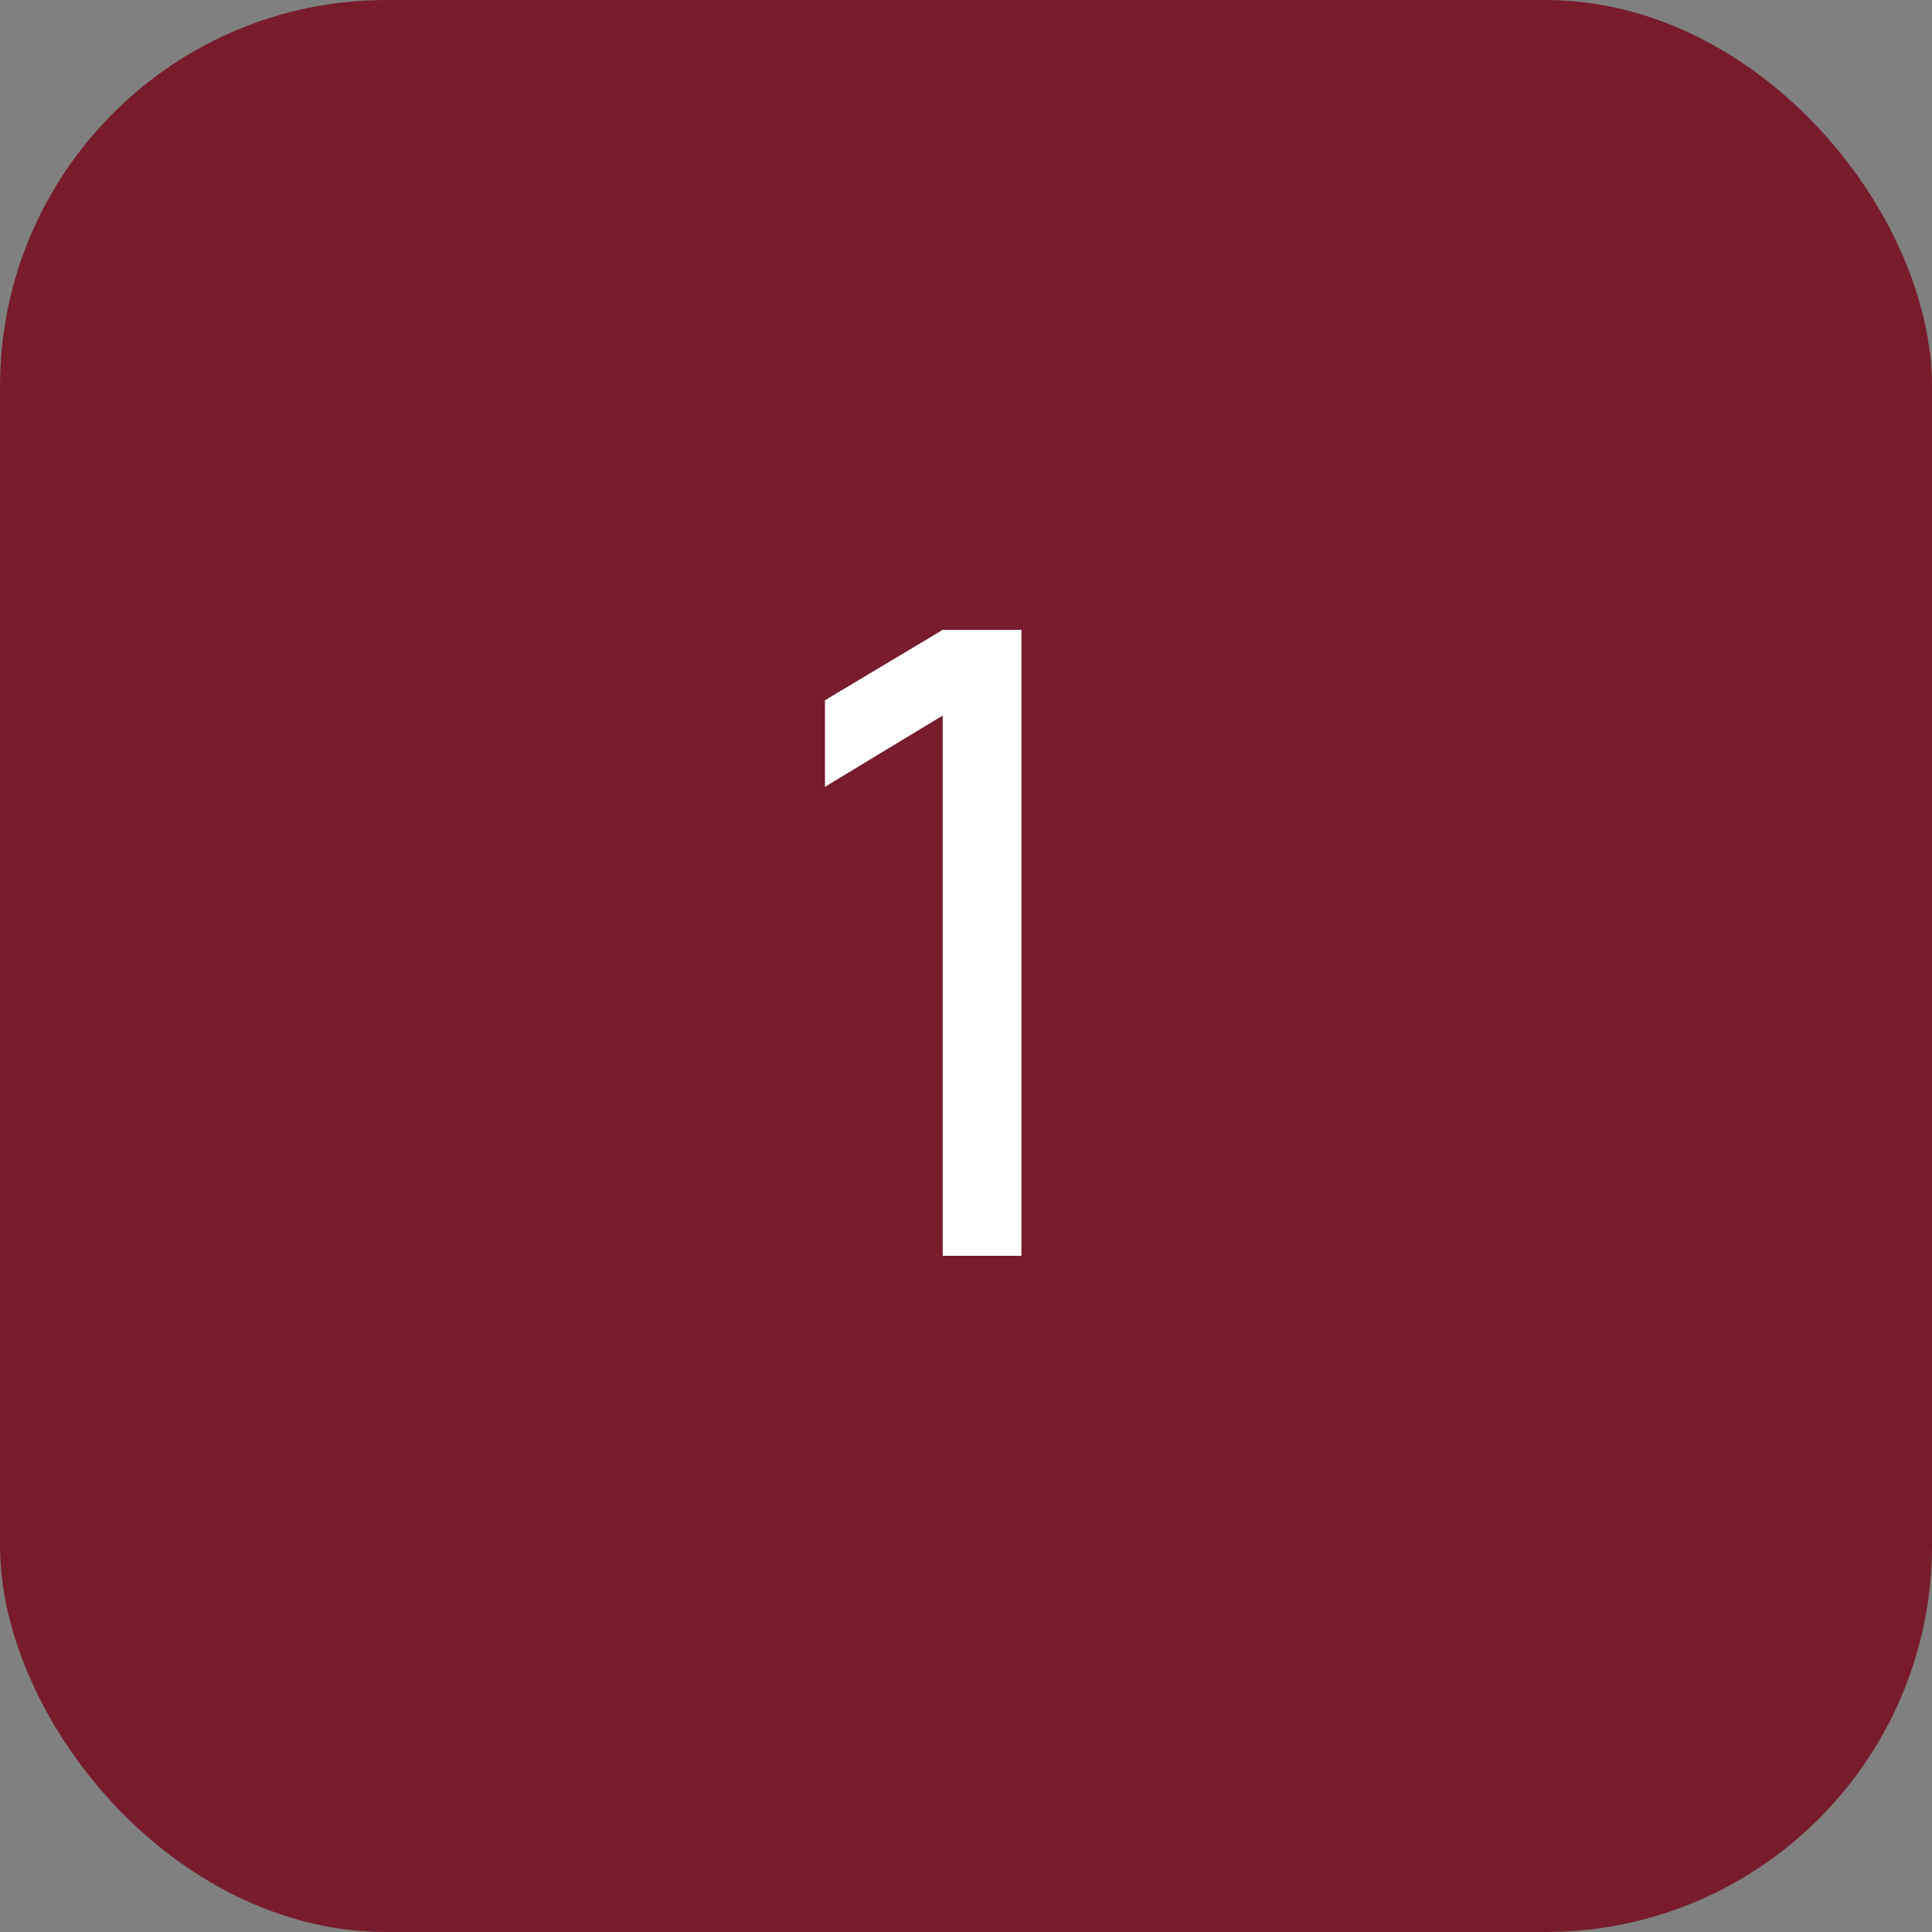
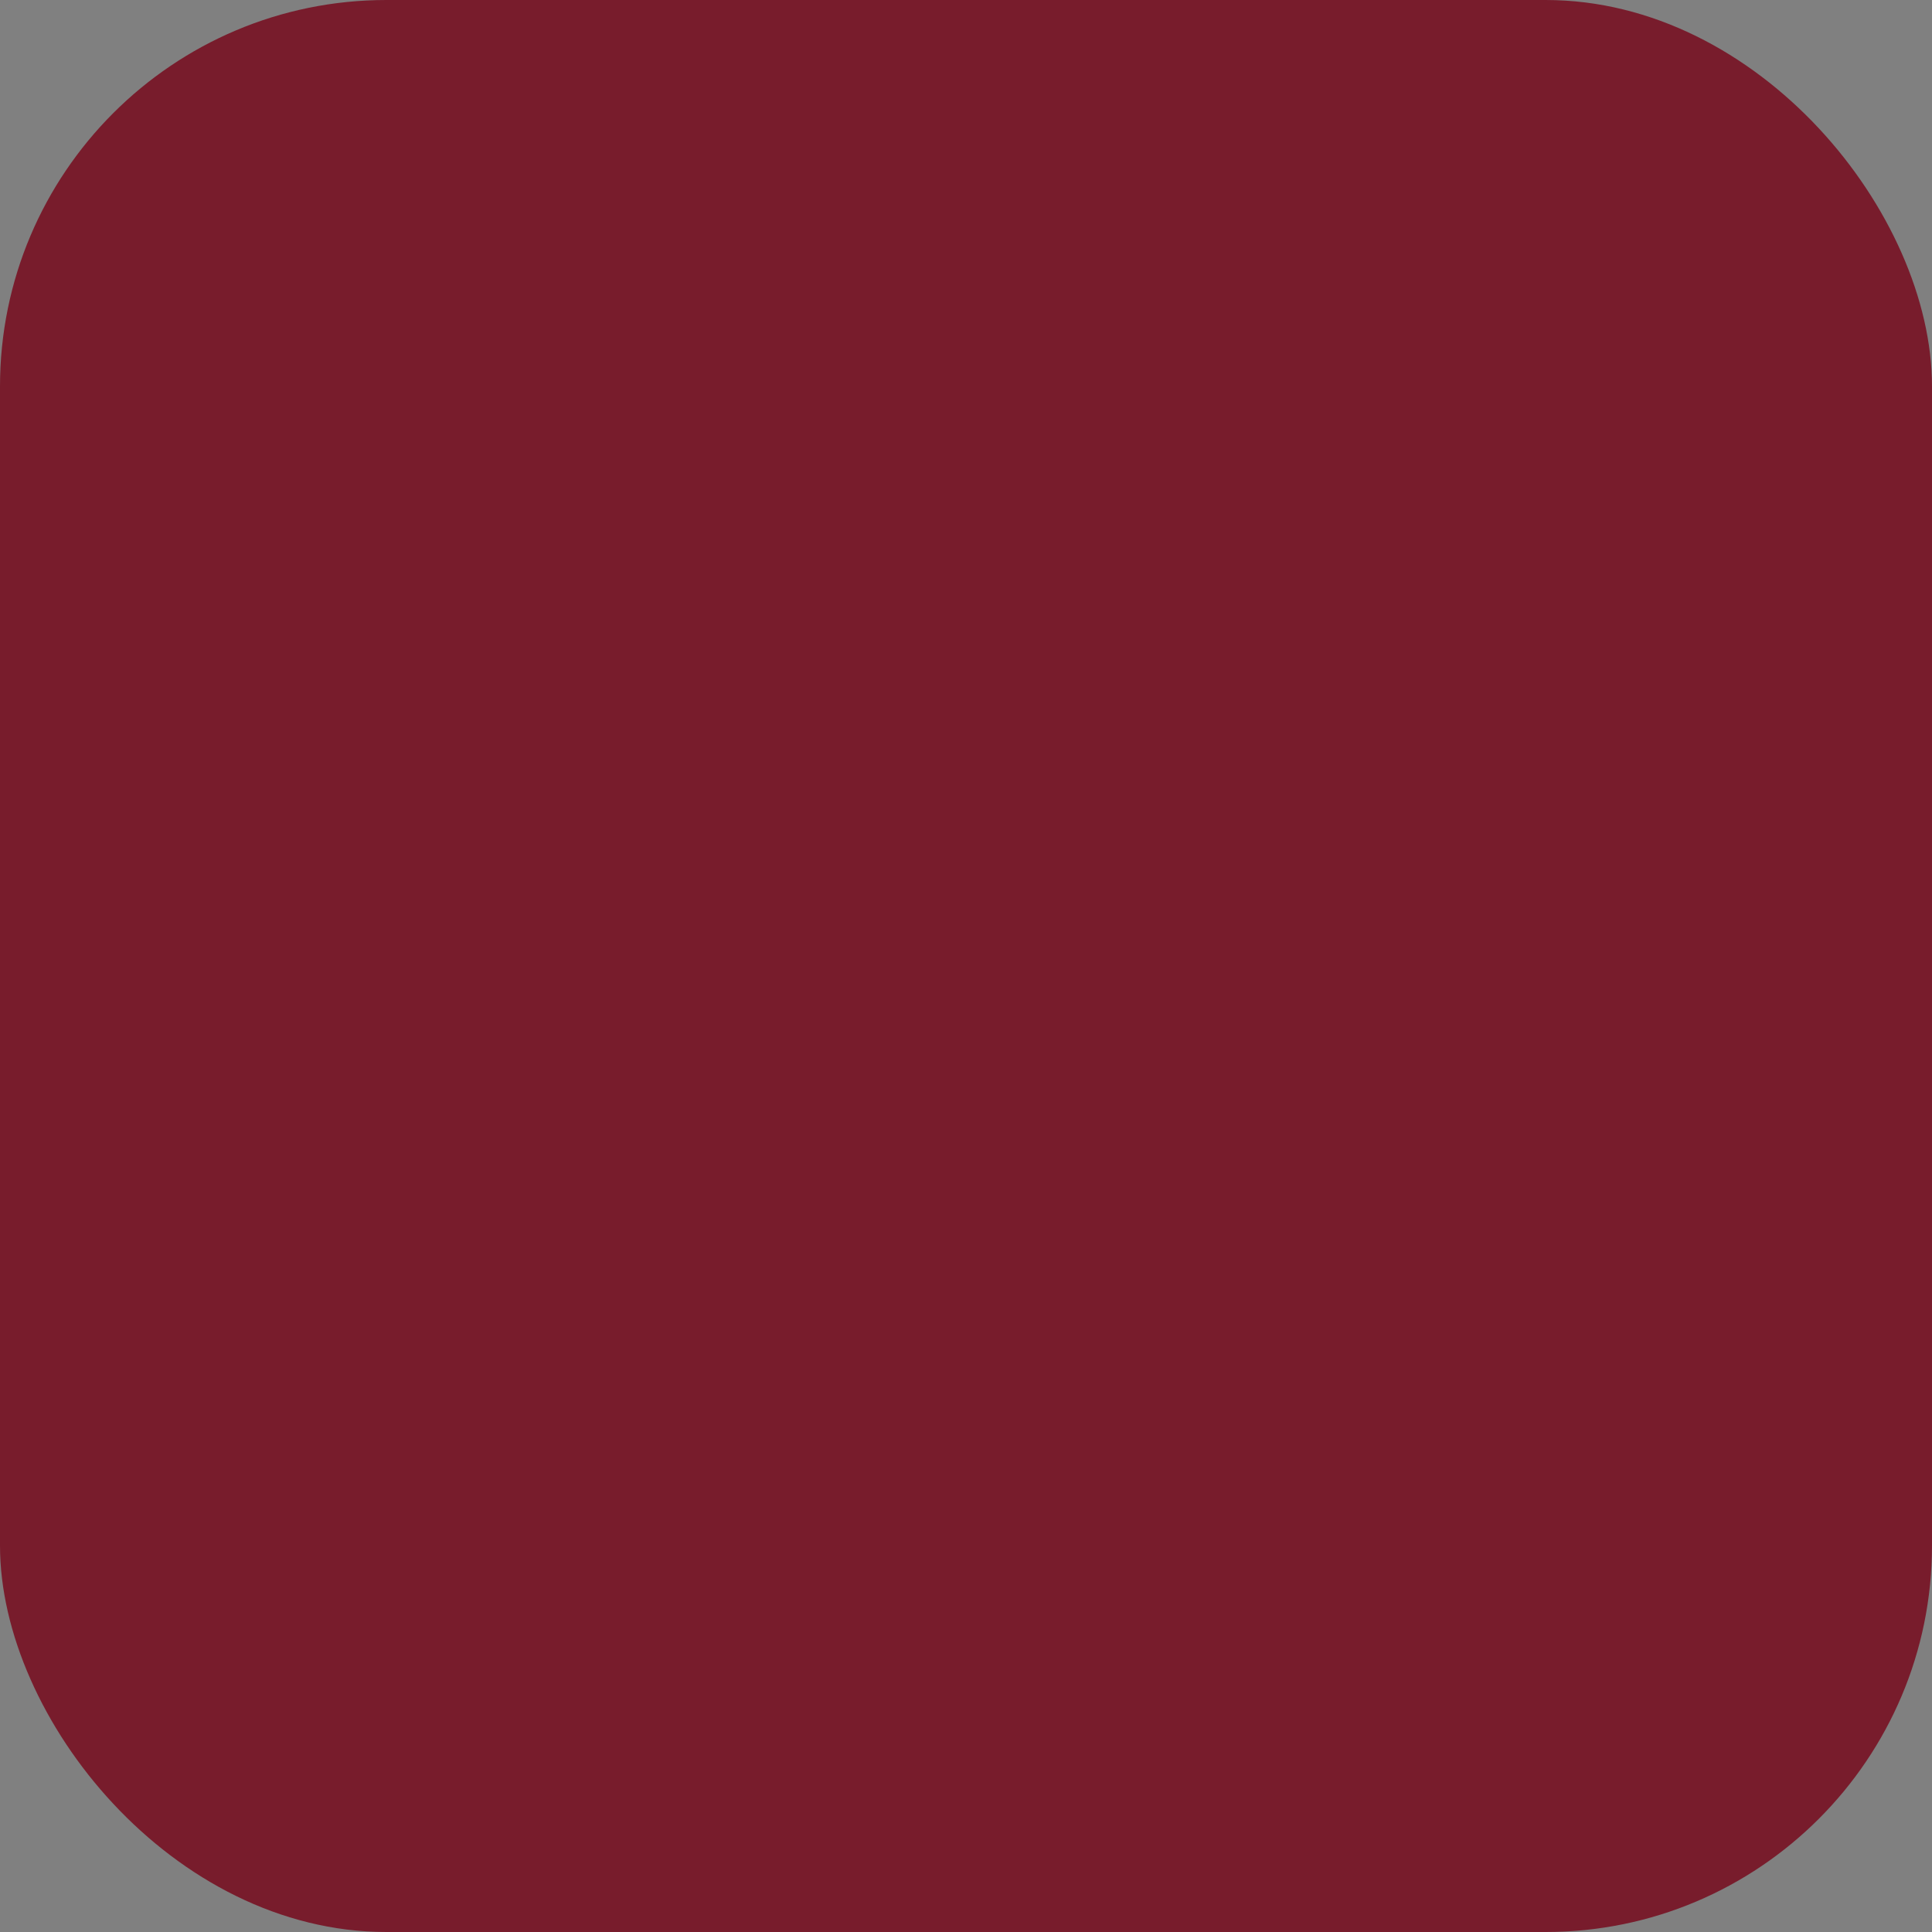
<svg xmlns="http://www.w3.org/2000/svg" width="20" height="20" viewBox="0 0 20 20" fill="none">
  <rect x="0" y="0" width="20" height="20" fill="#808080" stroke="none" />
  <rect width="20" height="20" rx="4" fill="#781C2C" />
-   <path d="M9.759 13V7.407L8.54 8.145V7.249L9.759 6.52H10.574V13H9.759Z" fill="white" />
</svg>